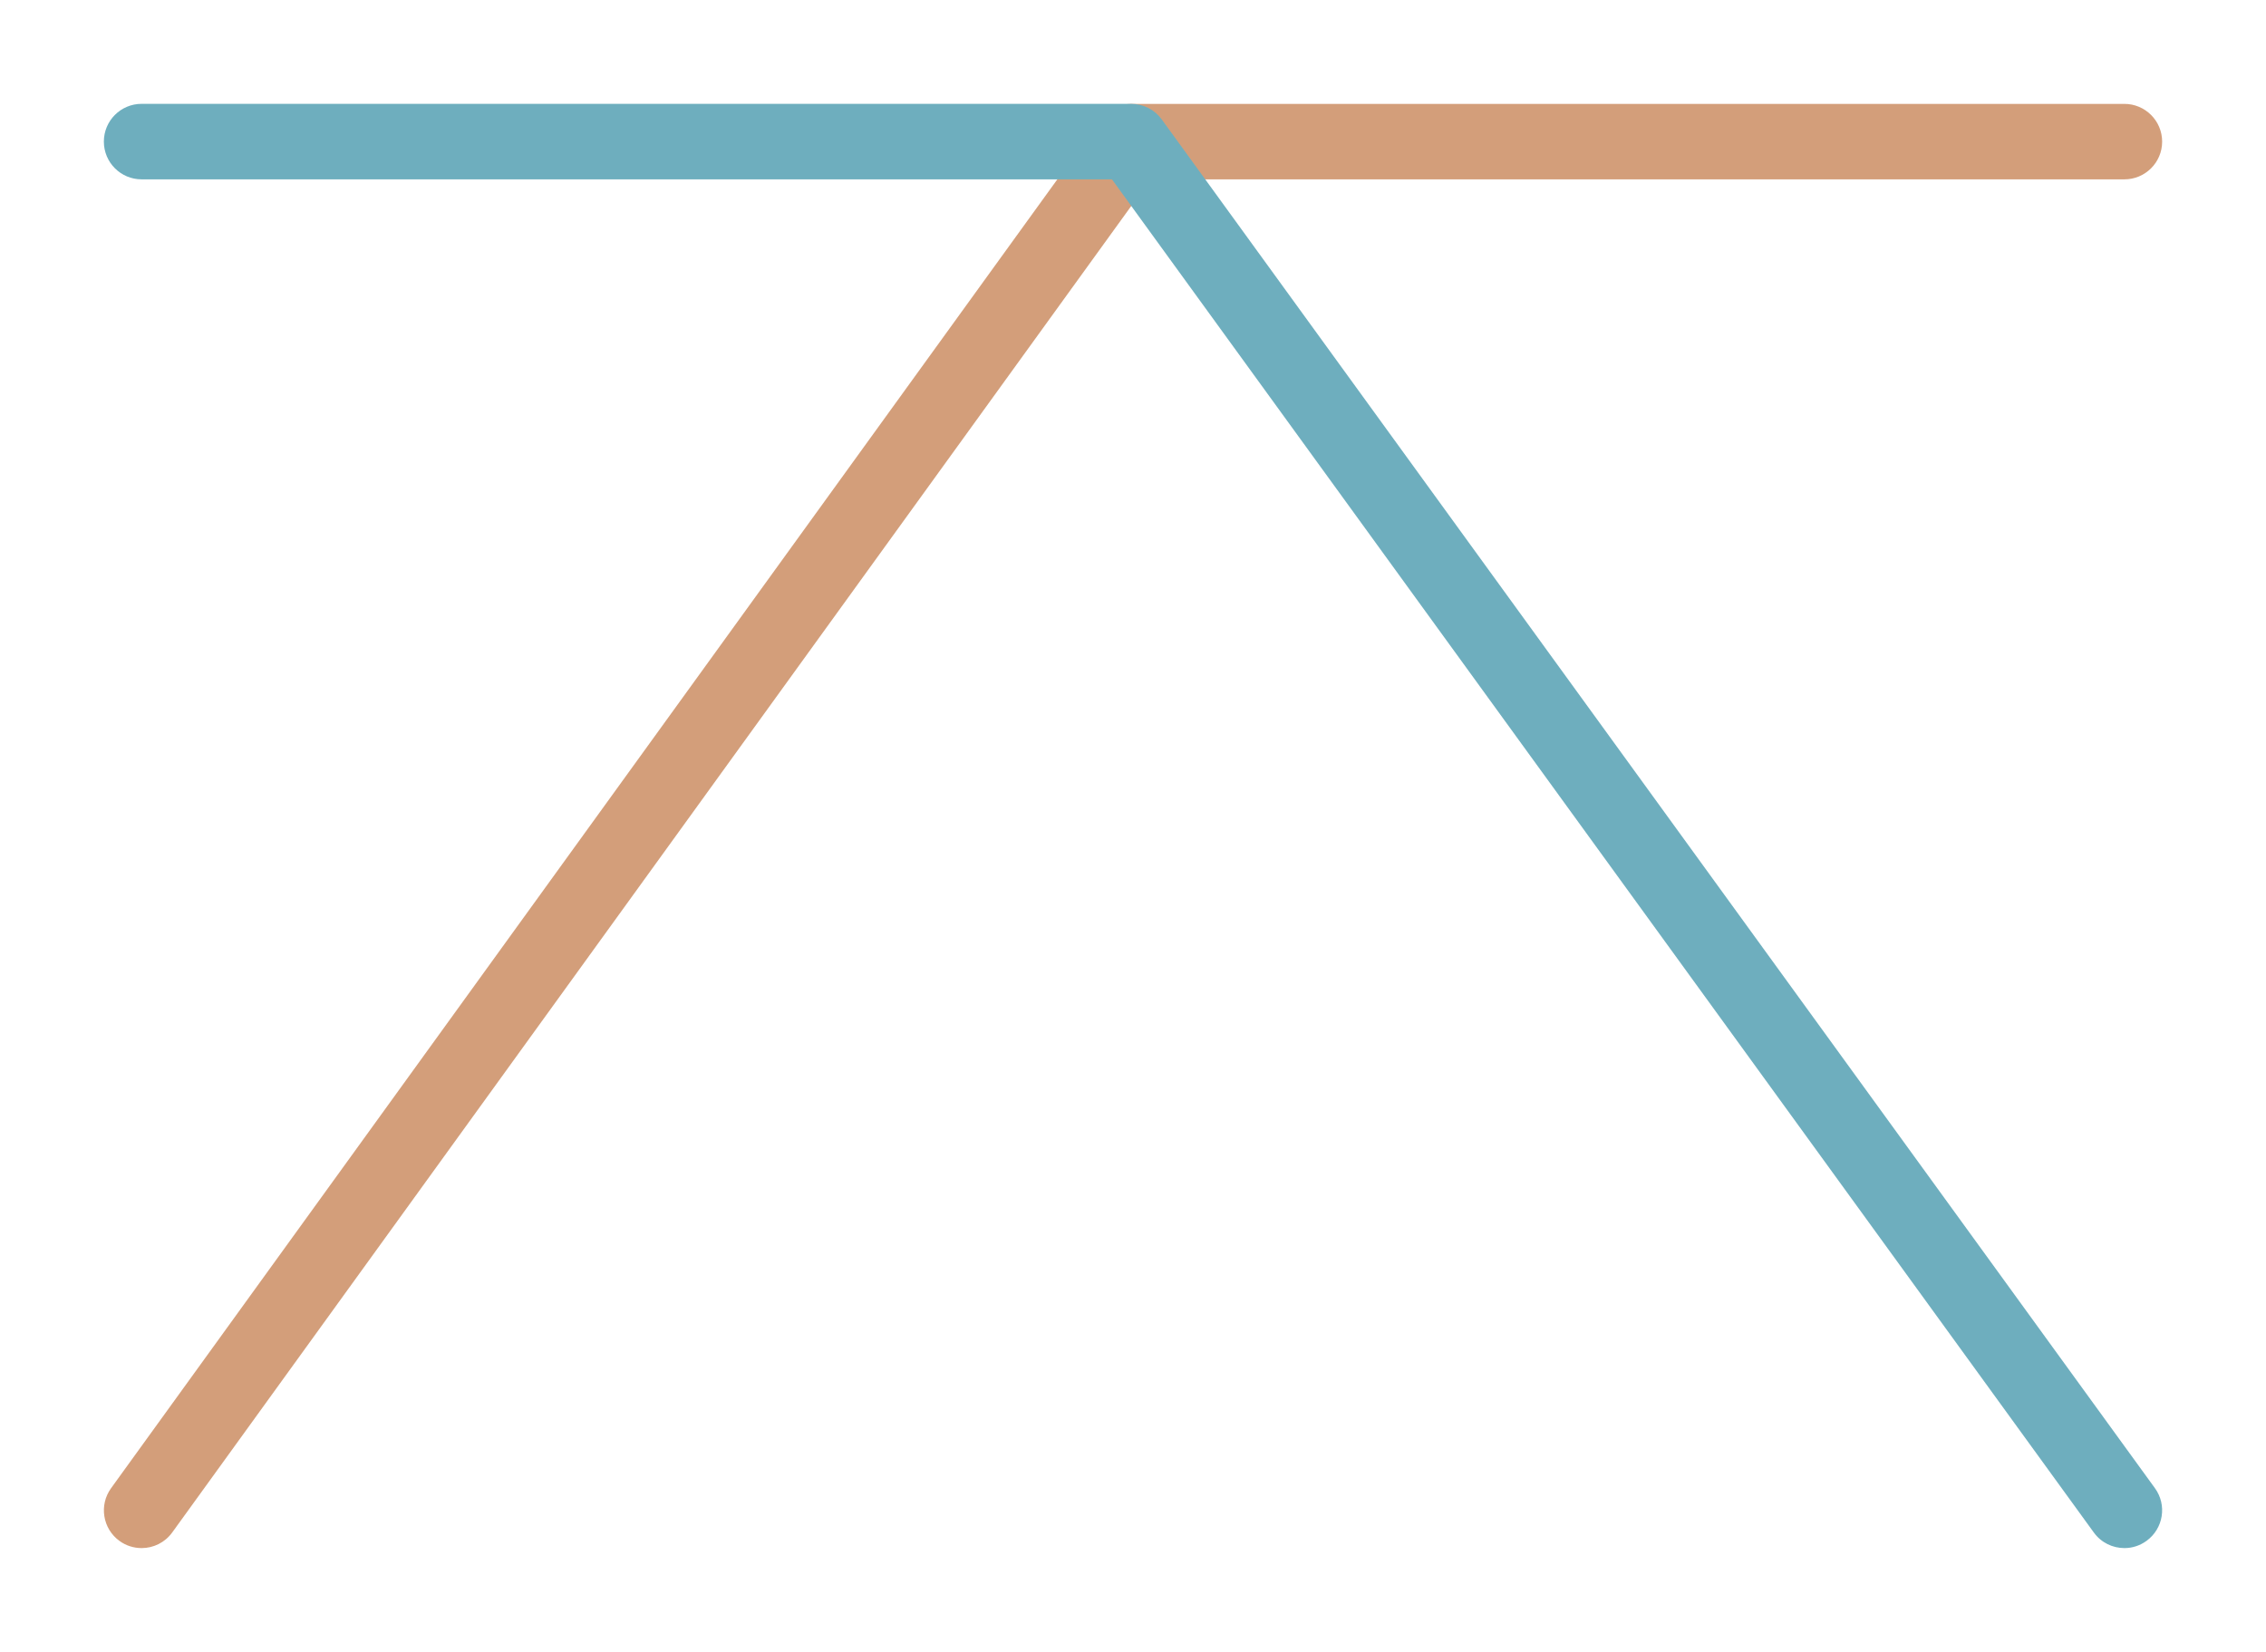
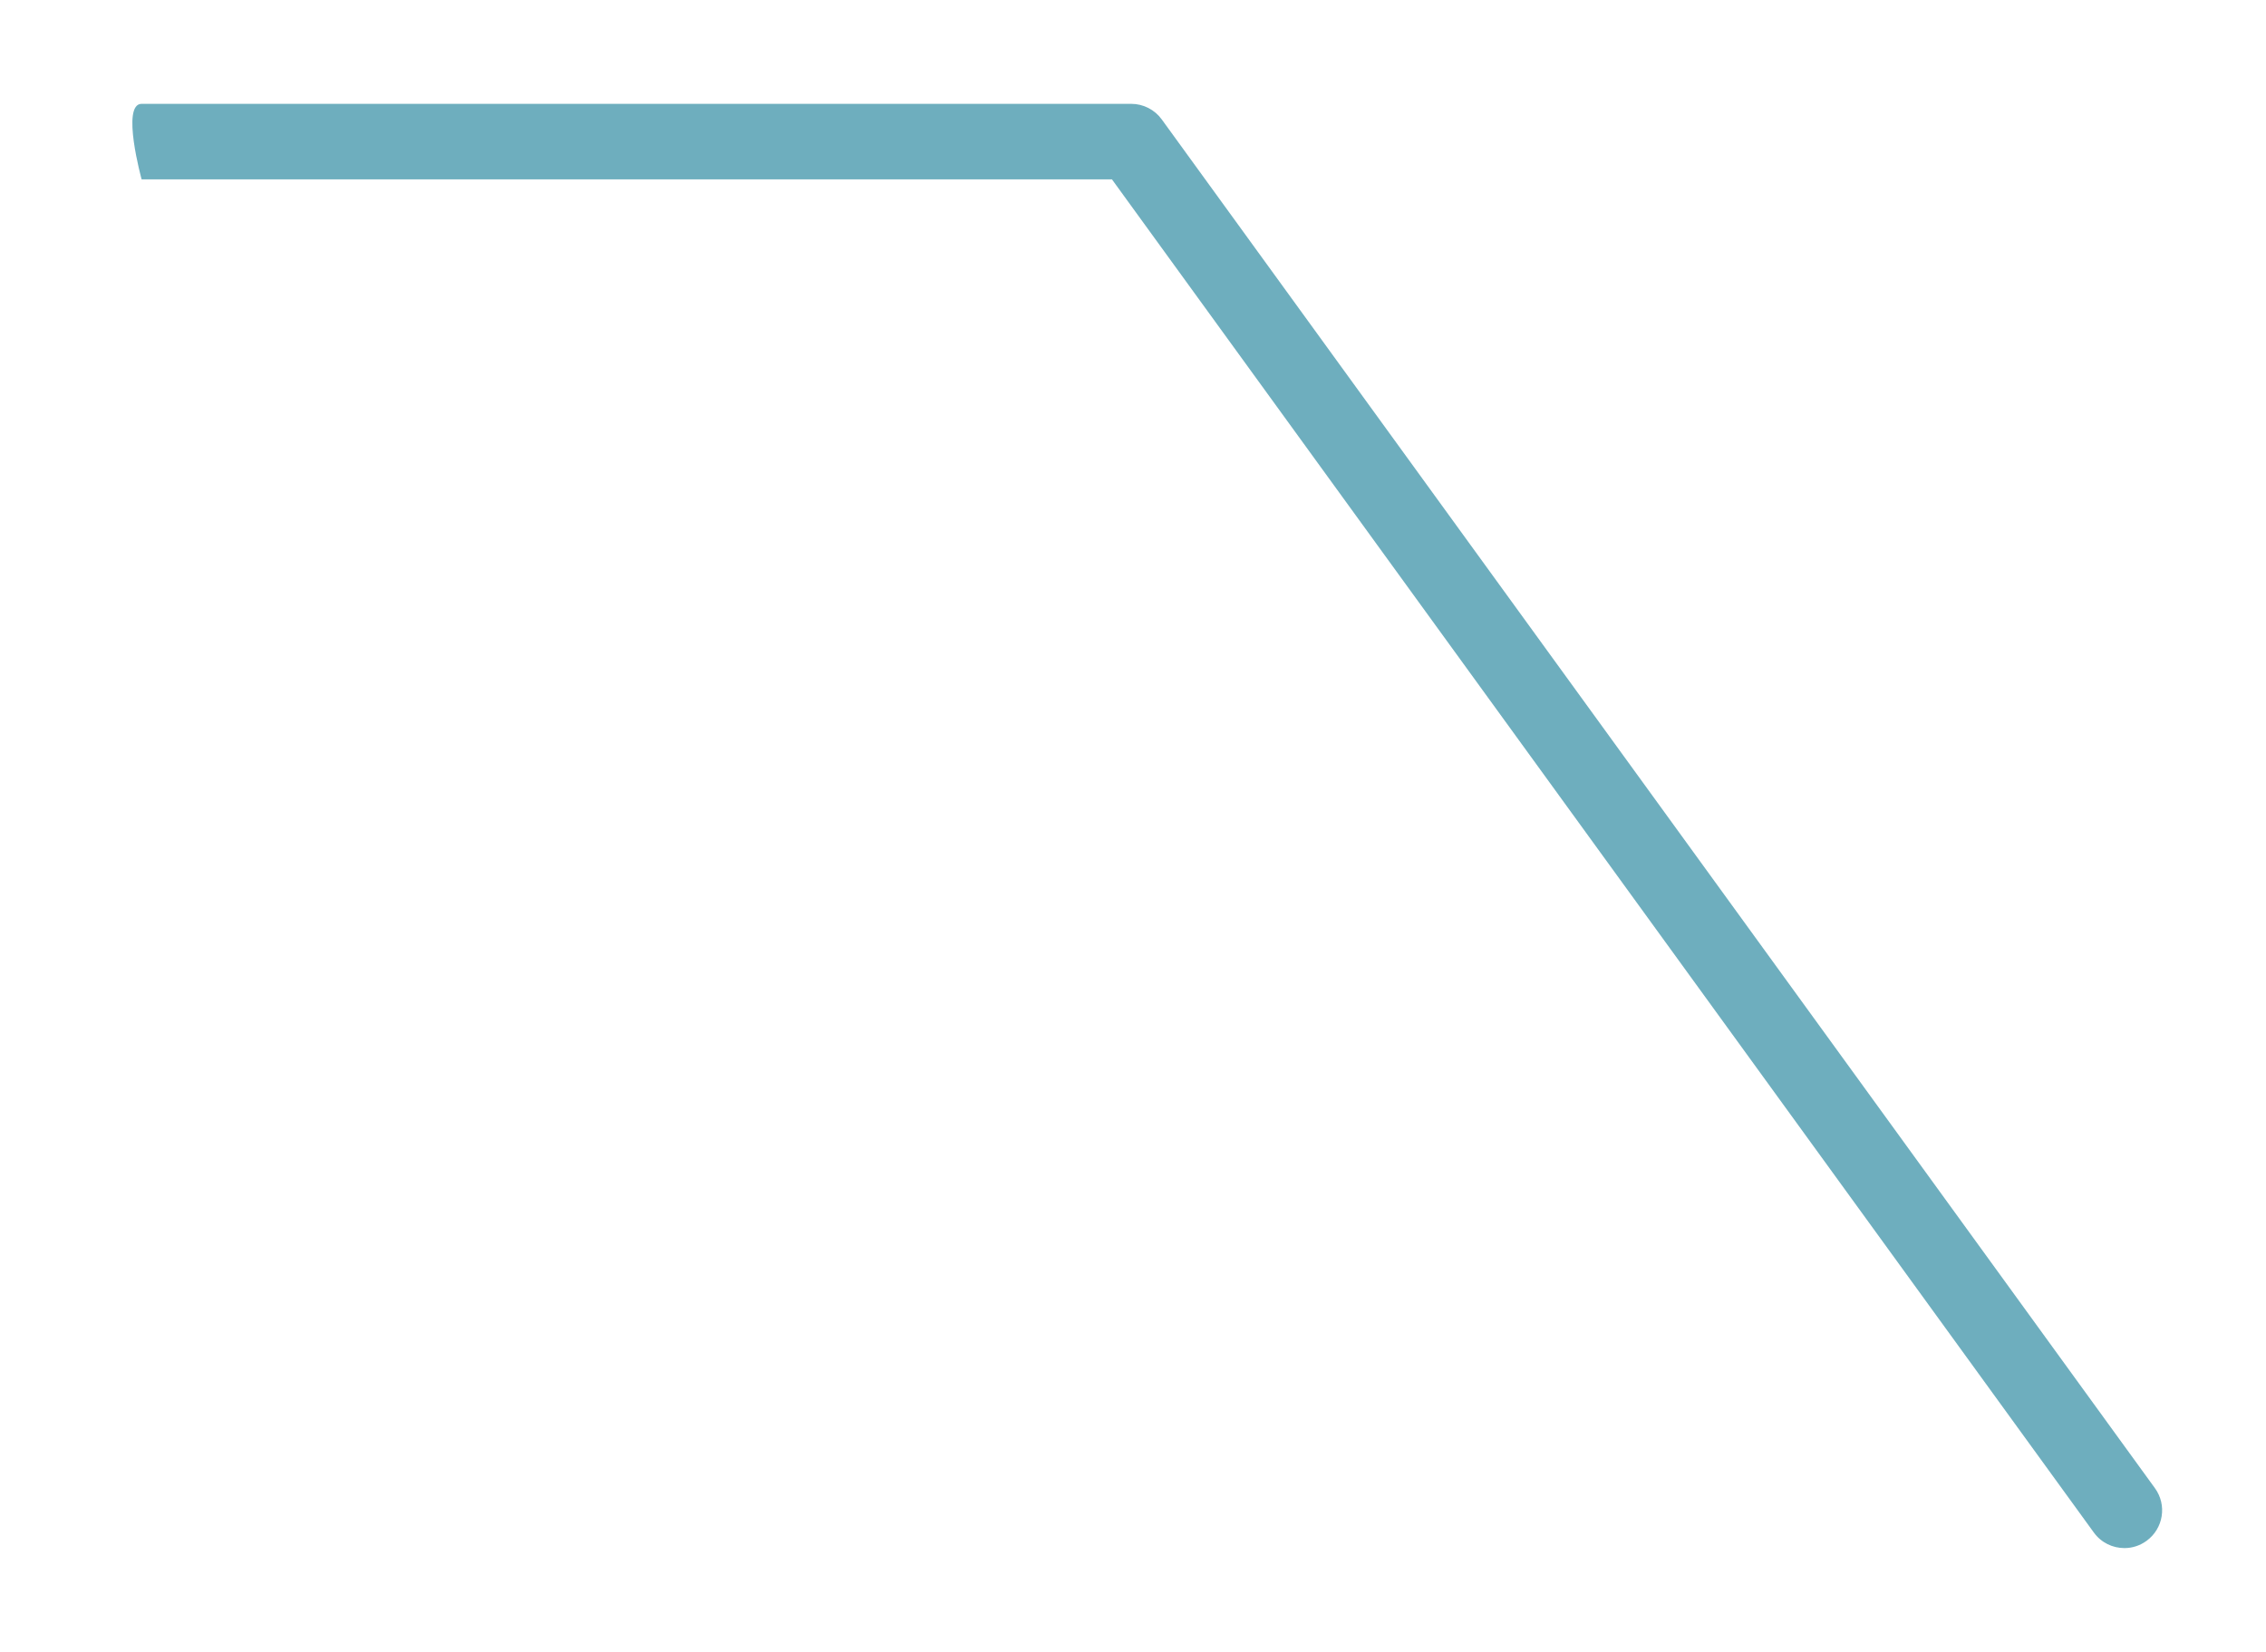
<svg xmlns="http://www.w3.org/2000/svg" version="1.1" id="layer" x="0px" y="0px" width="48px" height="35px" viewBox="0 0 48 35" enable-background="new 0 0 48 35" xml:space="preserve">
  <g opacity="0.8">
    <g>
      <path fill="none" d="M48,33c0,1.1-0.9,2-2,2H2c-1.1,0-2-0.9-2-2V2c0-1.1,0.9-2,2-2h44c1.1,0,2,0.9,2,2V33z" />
    </g>
    <g opacity="0.8">
-       <path fill="#BA682F" d="M3,32.8c-0.163,0-0.327-0.049-0.468-0.151c-0.358-0.259-0.438-0.759-0.18-1.117l20.962-29    c0.15-0.208,0.392-0.331,0.648-0.331H45c0.441,0,0.8,0.358,0.8,0.8S45.441,3.8,45,3.8H24.371L3.648,32.469    C3.492,32.685,3.248,32.8,3,32.8L3,32.8z" />
-       <path fill="#1C8199" d="M45.001,32.8c-0.248,0-0.492-0.114-0.648-0.33L23.554,3.8H3C2.558,3.8,2.2,3.442,2.2,3S2.558,2.2,3,2.2    h20.962c0.256,0,0.497,0.123,0.647,0.33l21.038,29c0.26,0.357,0.18,0.857-0.178,1.117C45.328,32.75,45.163,32.8,45.001,32.8    L45.001,32.8z" />
+       <path fill="#1C8199" d="M45.001,32.8c-0.248,0-0.492-0.114-0.648-0.33L23.554,3.8H3S2.558,2.2,3,2.2    h20.962c0.256,0,0.497,0.123,0.647,0.33l21.038,29c0.26,0.357,0.18,0.857-0.178,1.117C45.328,32.75,45.163,32.8,45.001,32.8    L45.001,32.8z" />
    </g>
  </g>
</svg>